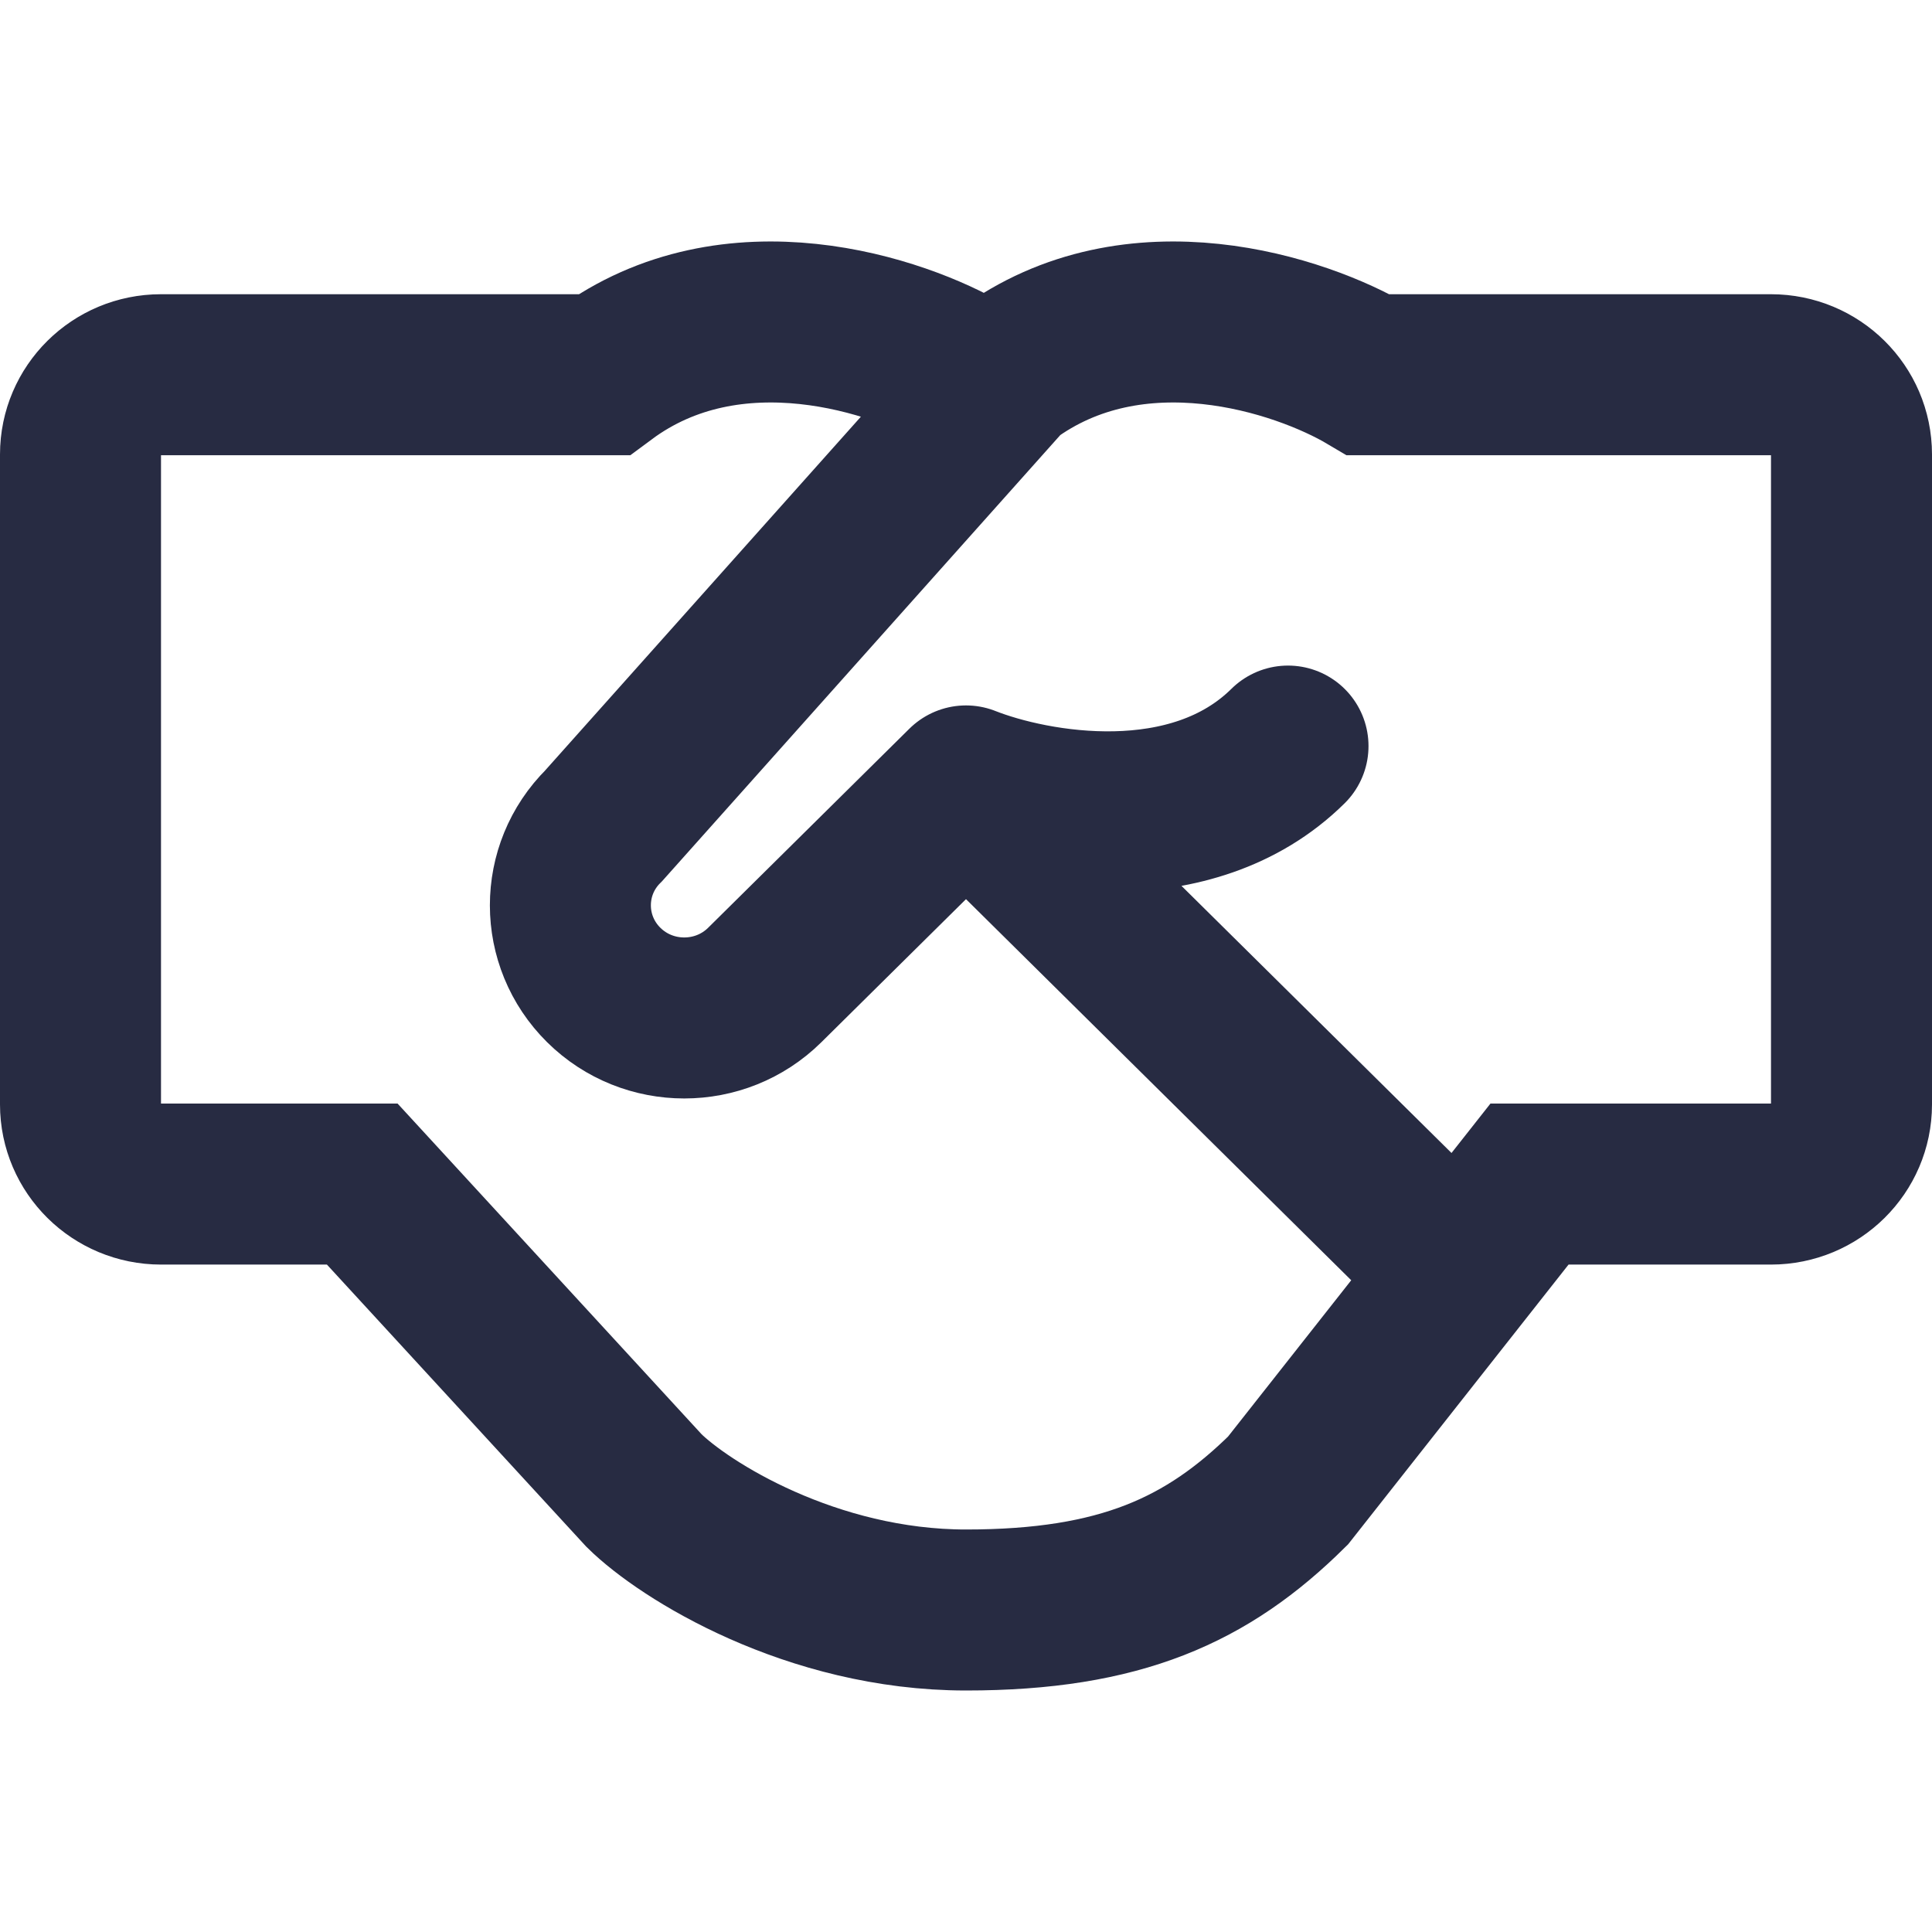
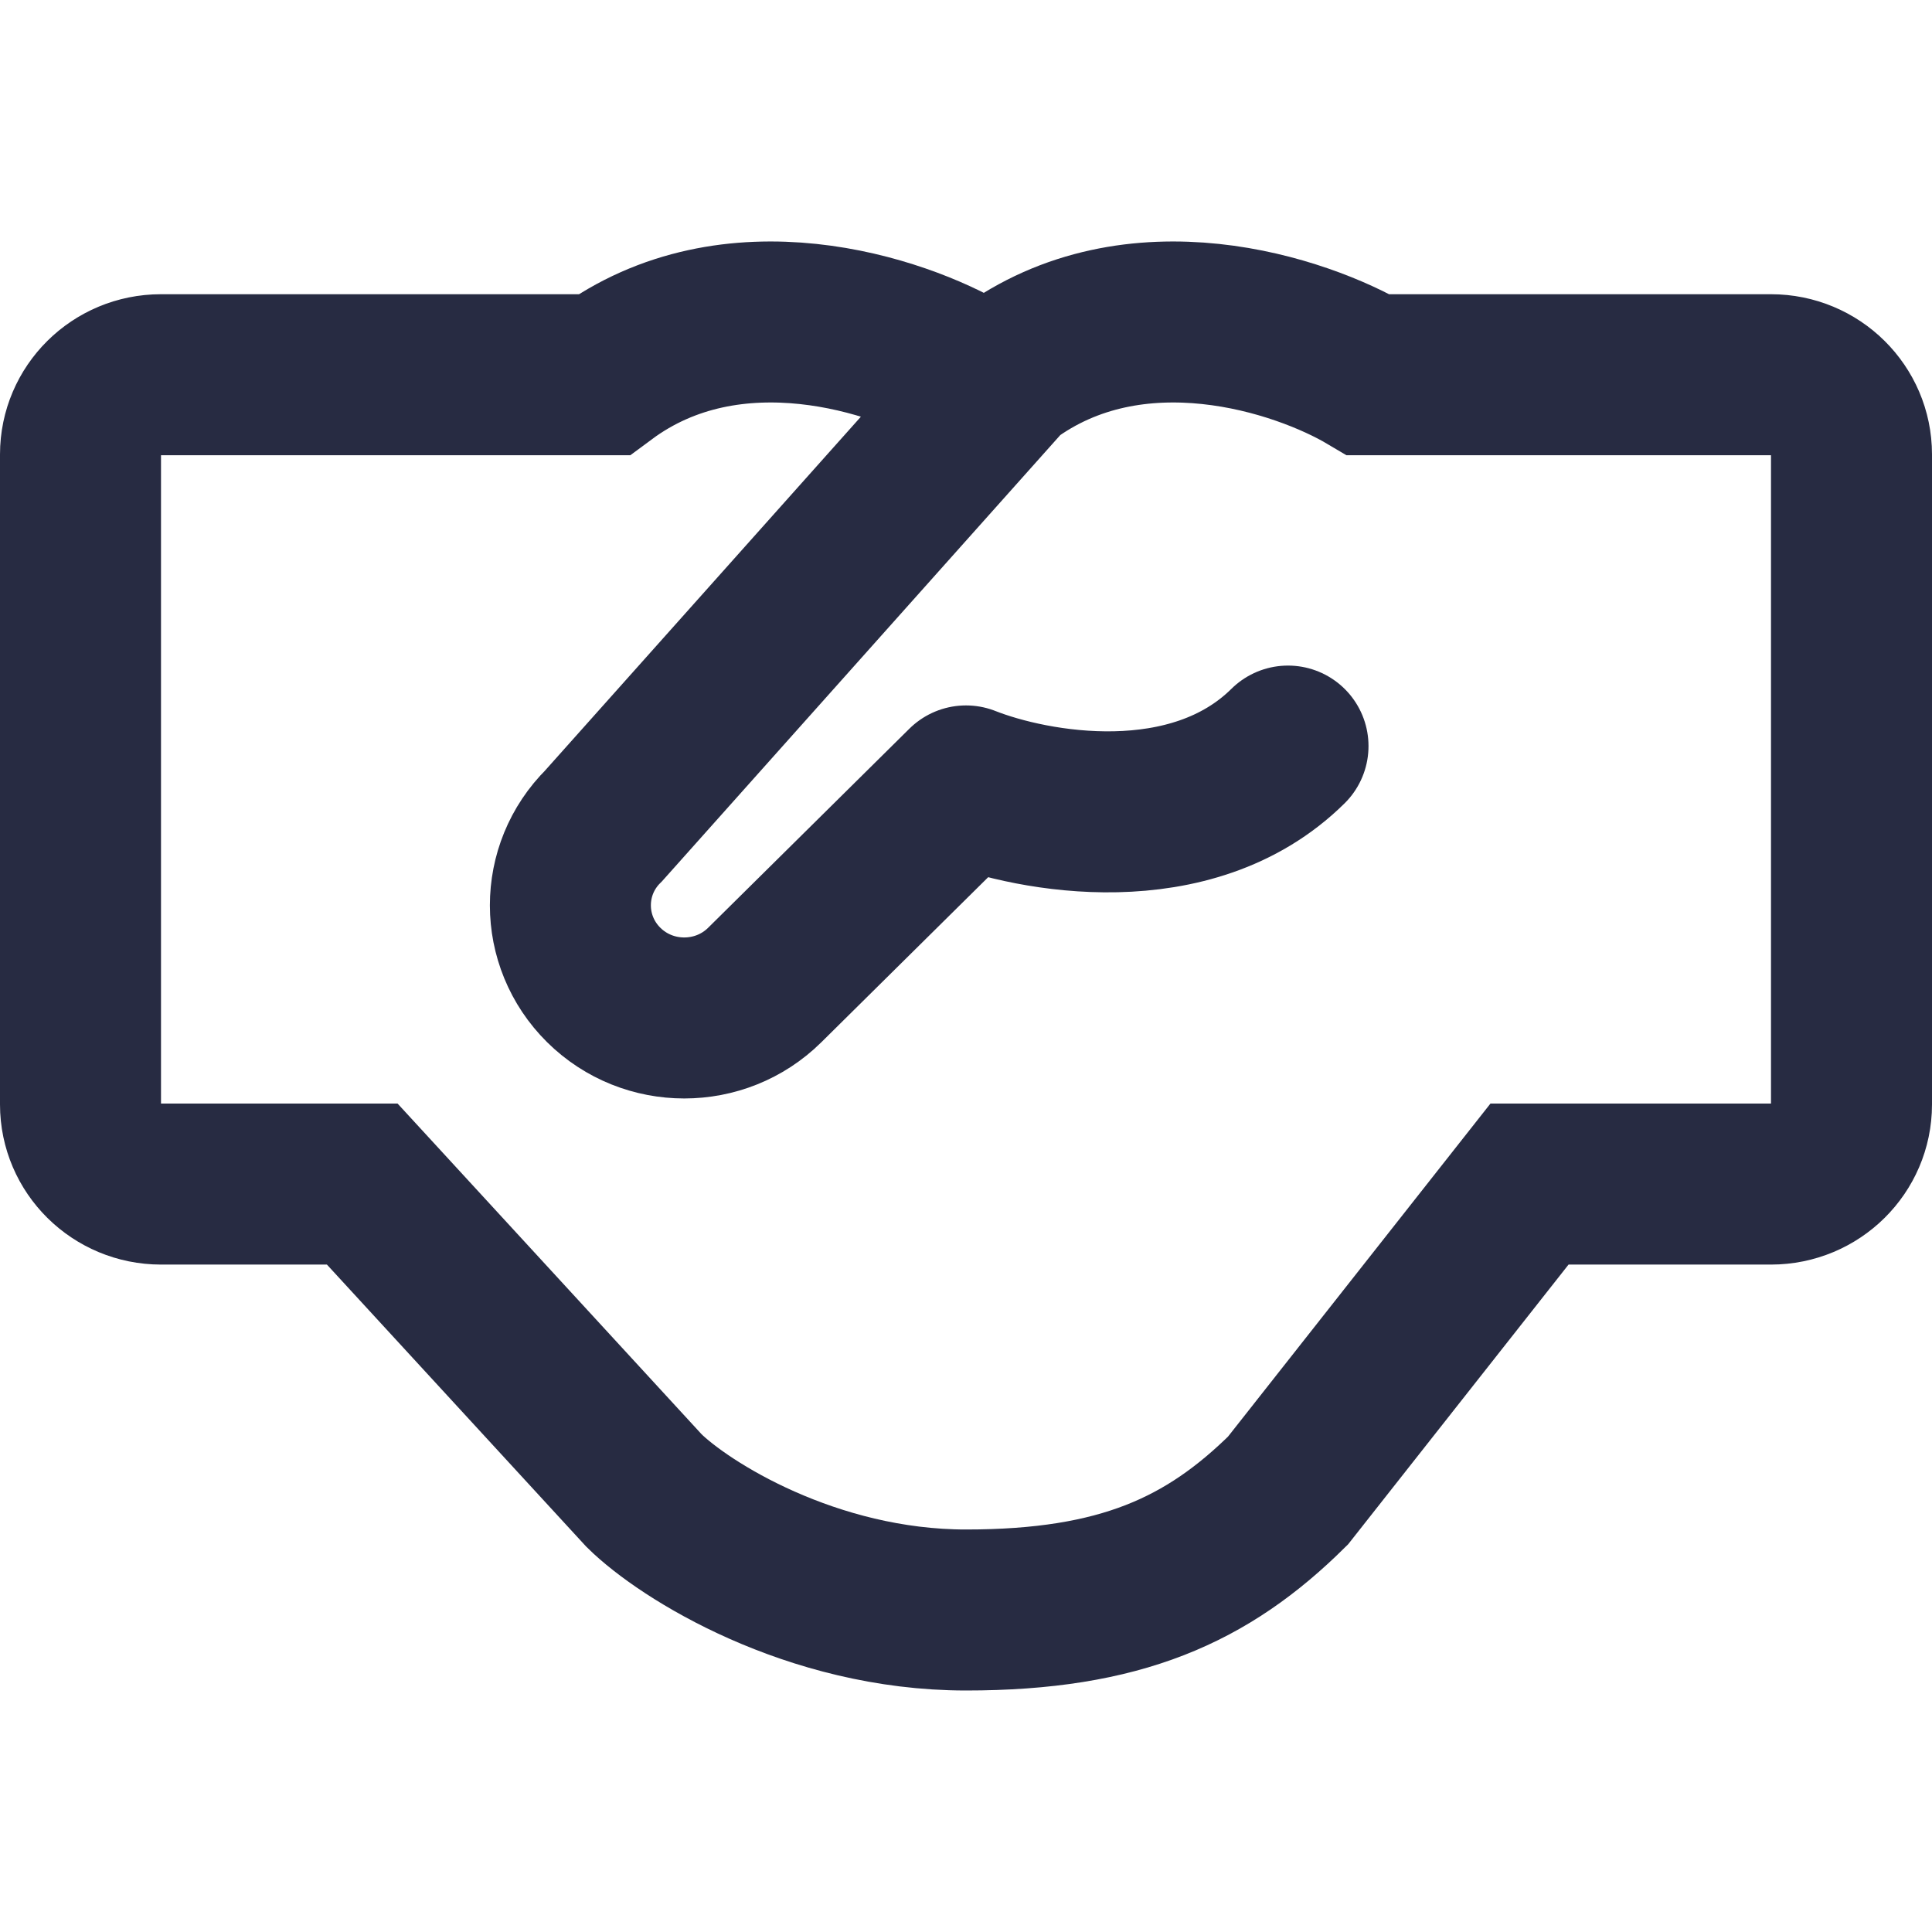
<svg xmlns="http://www.w3.org/2000/svg" width="24" height="24" viewBox="0 0 24 24" fill="none">
-   <path d="M12 4.655C11.167 4.161 9.1 3.468 7.5 4.655L1.999 4.655C1.447 4.655 1 5.098 1 5.645V13.72C1 14.266 1.448 14.709 2 14.709H4.5L8 18.516C8.5 19.011 10.08 20 12 20C13.92 20 15 19.505 16 18.516L19 14.709H22C22.552 14.709 23 14.266 23 13.72V5.645C23 5.098 22.552 4.655 22 4.655L17 4.655C16.167 4.161 14.1 3.468 12.5 4.655L7.499 10.258C6.947 10.804 6.948 11.69 7.5 12.236C8.052 12.782 8.948 12.782 9.5 12.236L12 9.763M12 9.763C12.833 10.092 14.8 10.455 16 9.268M12 9.763L17.5 15.204" stroke="#272B42" stroke-width="2" stroke-linecap="round" />
+   <path d="M12 4.655C11.167 4.161 9.1 3.468 7.5 4.655L1.999 4.655C1.447 4.655 1 5.098 1 5.645V13.72C1 14.266 1.448 14.709 2 14.709H4.5L8 18.516C8.5 19.011 10.08 20 12 20C13.92 20 15 19.505 16 18.516L19 14.709H22C22.552 14.709 23 14.266 23 13.72V5.645C23 5.098 22.552 4.655 22 4.655L17 4.655C16.167 4.161 14.1 3.468 12.5 4.655L7.499 10.258C6.947 10.804 6.948 11.69 7.5 12.236C8.052 12.782 8.948 12.782 9.5 12.236L12 9.763M12 9.763C12.833 10.092 14.8 10.455 16 9.268M12 9.763" stroke="#272B42" stroke-width="2" stroke-linecap="round" />
</svg>